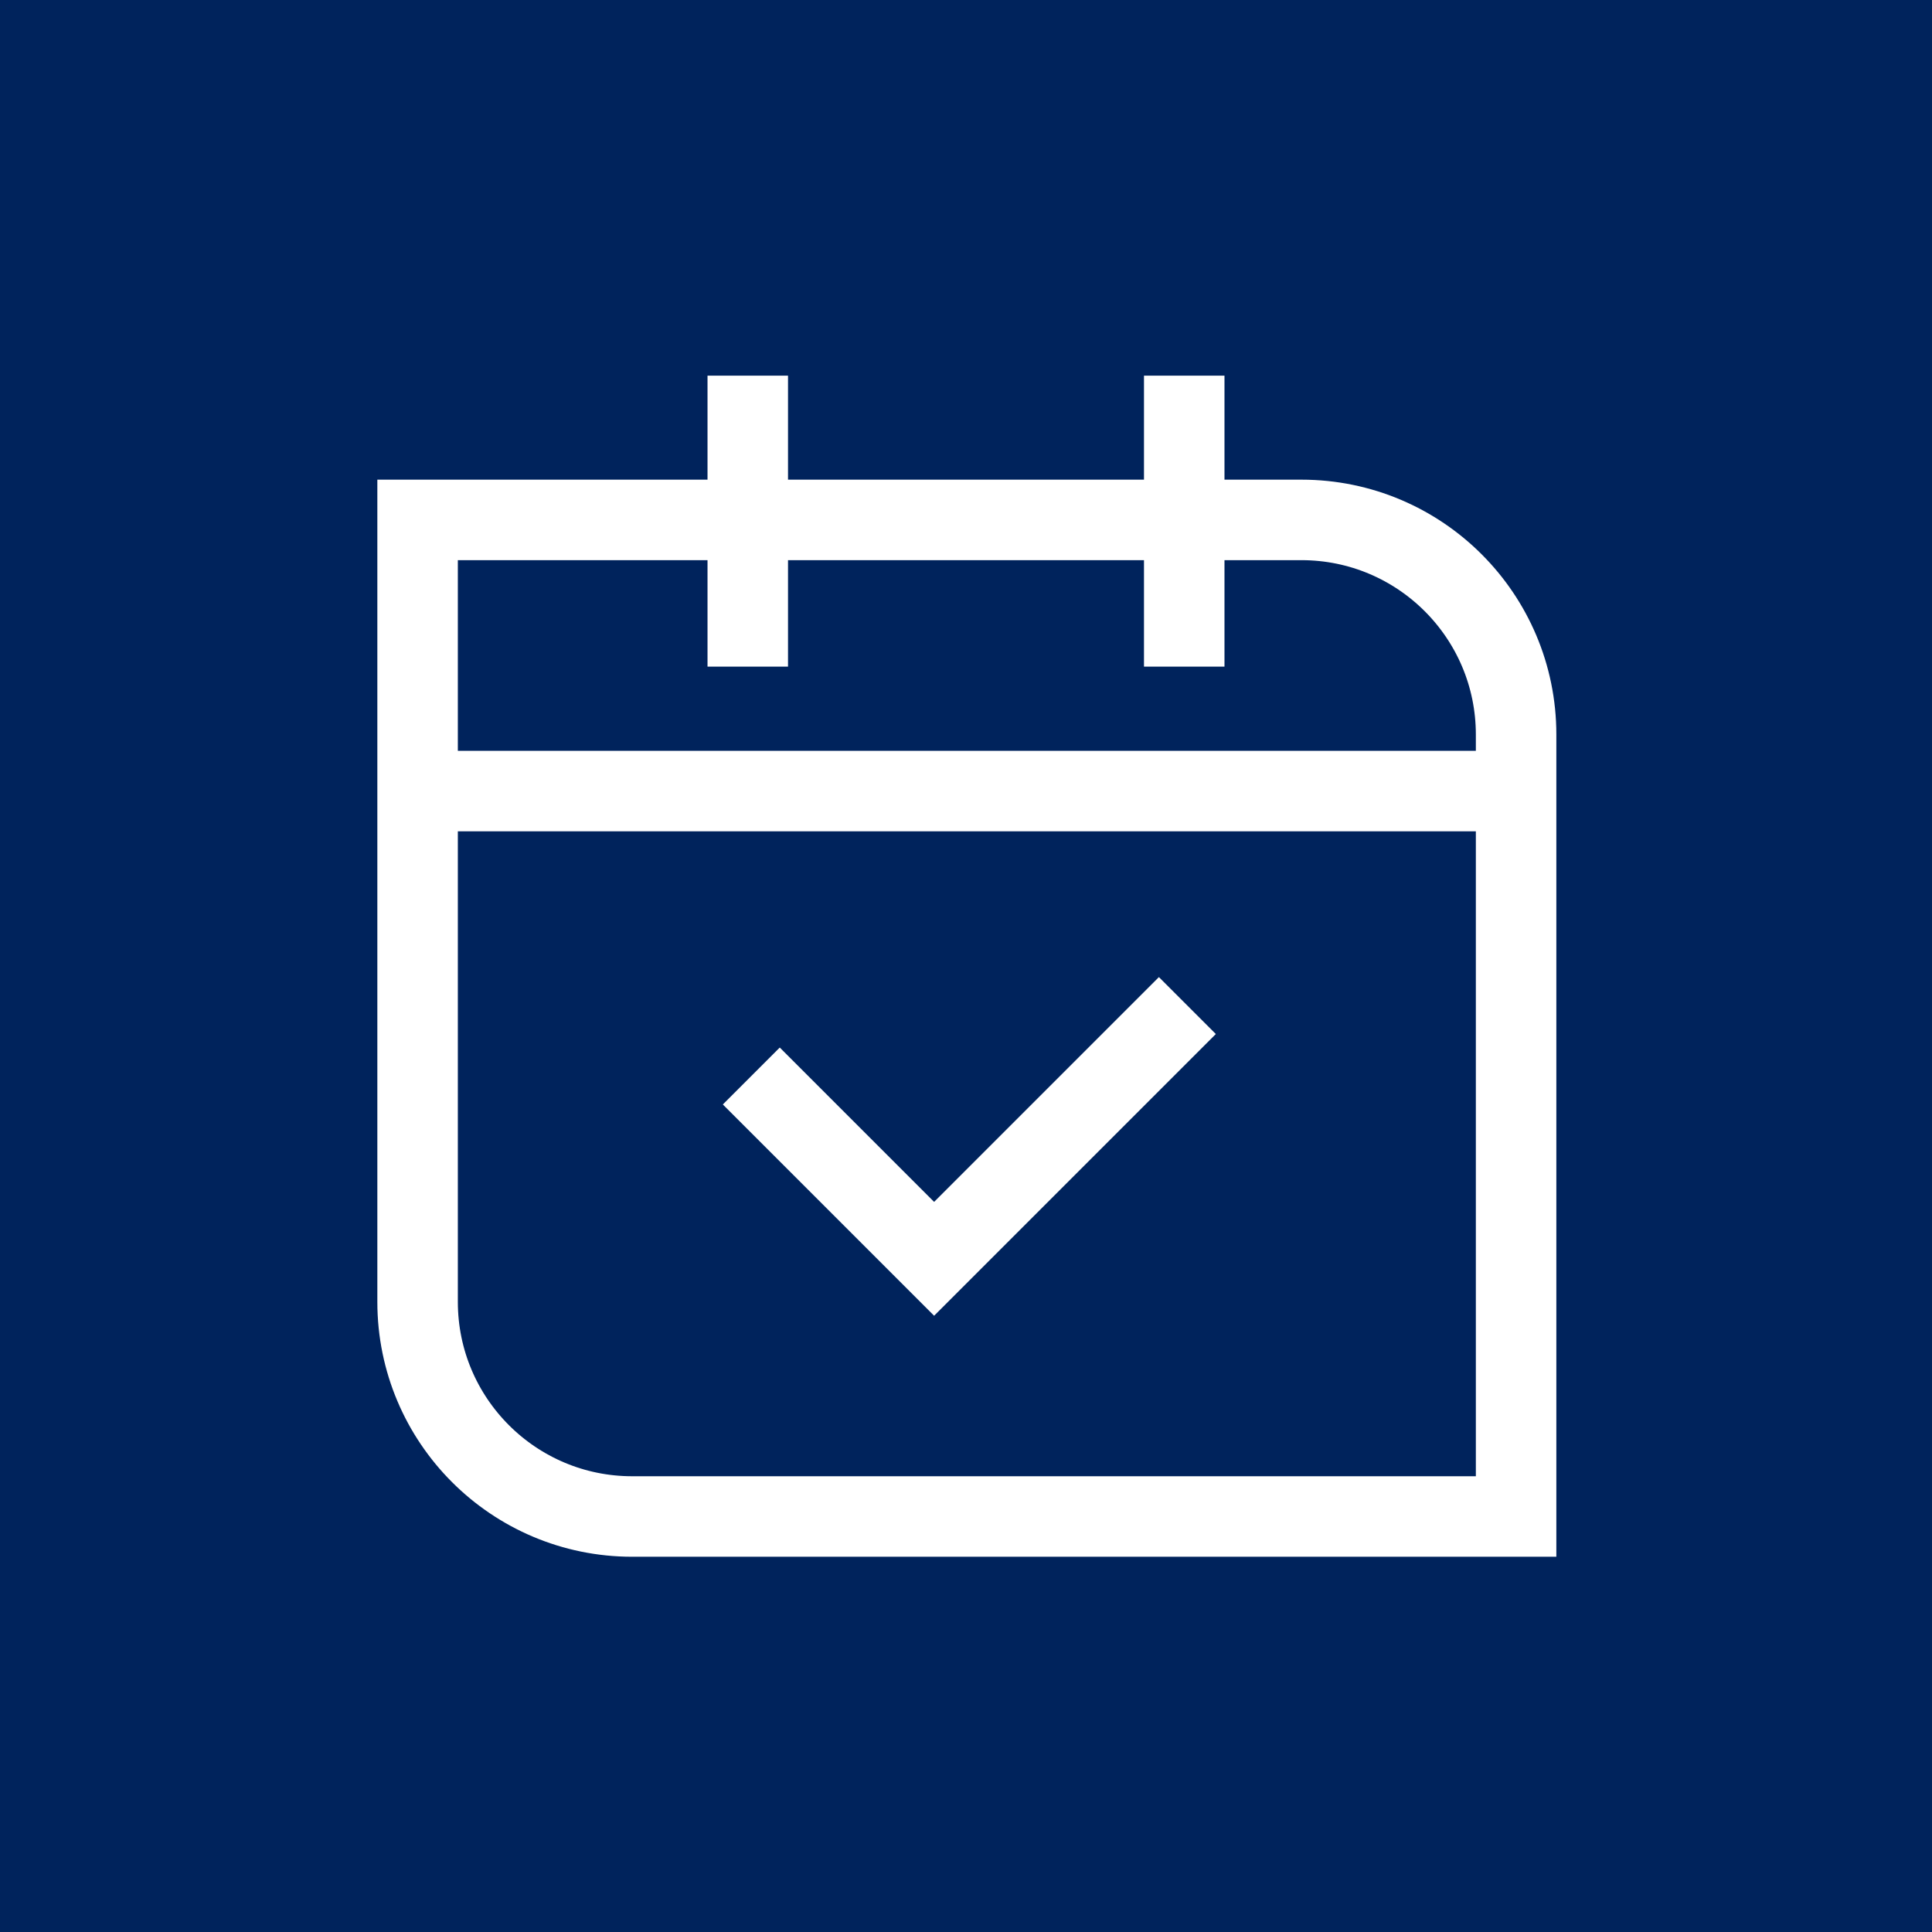
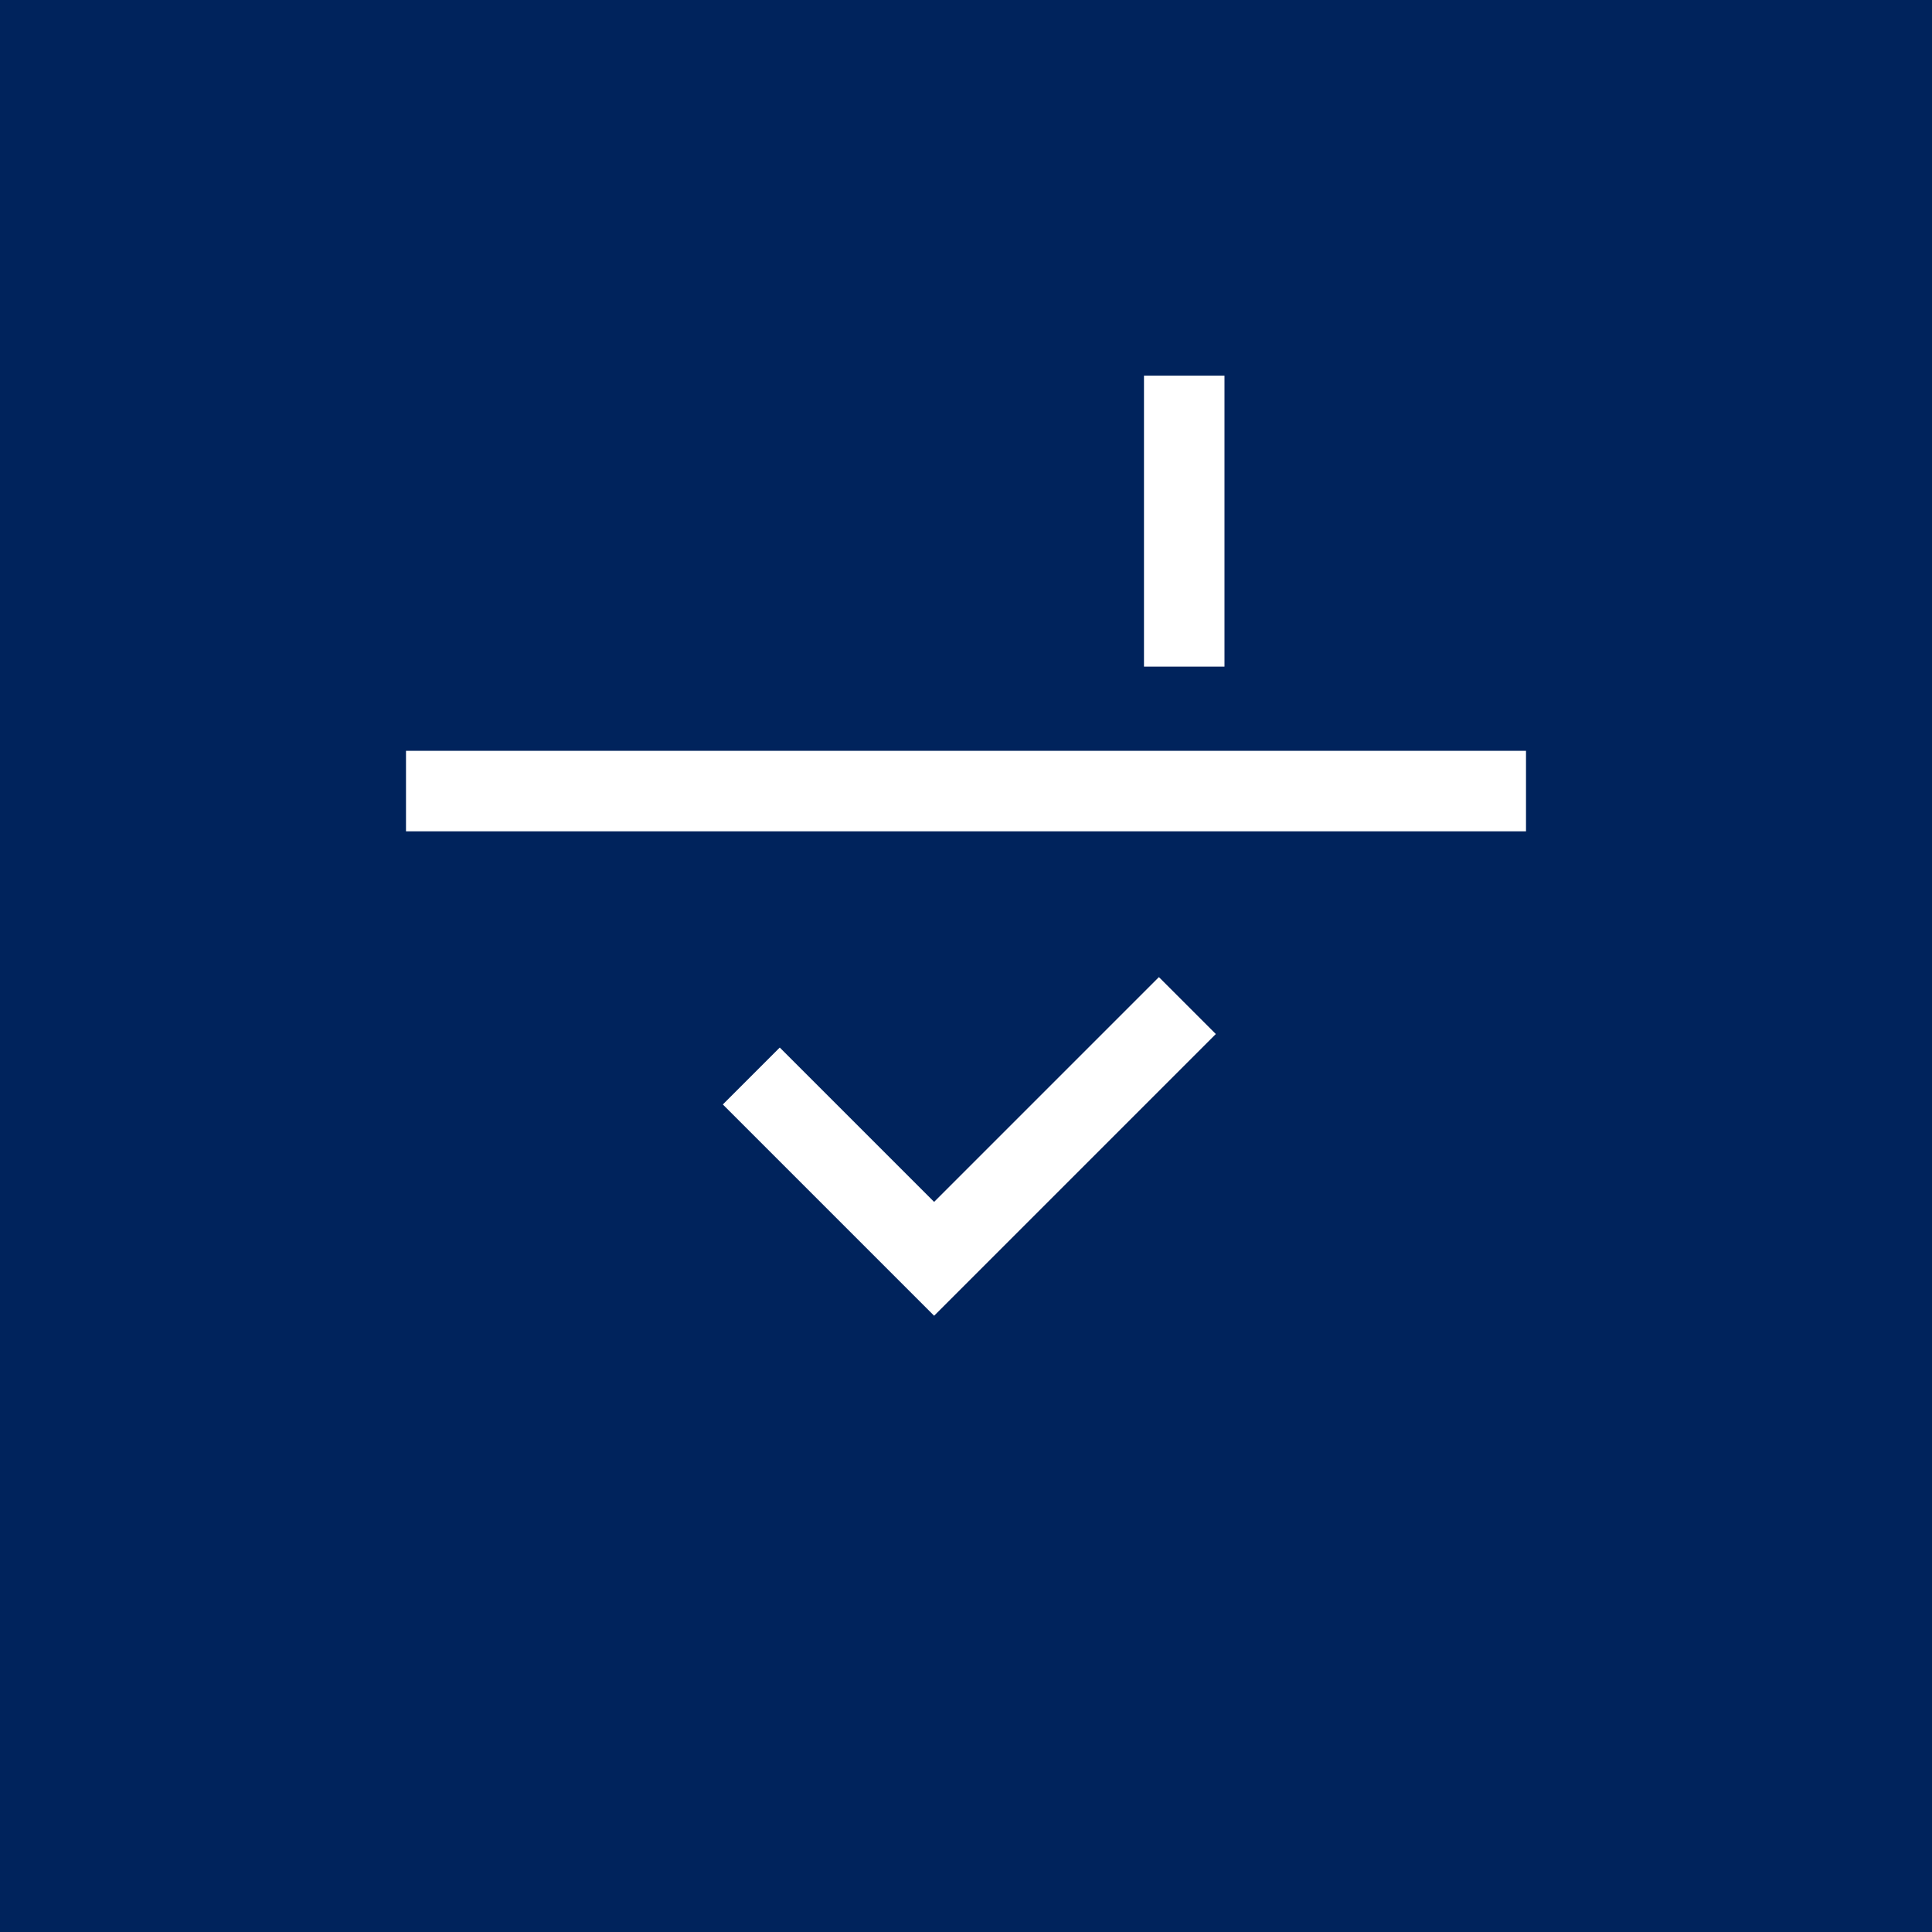
<svg xmlns="http://www.w3.org/2000/svg" width="48" height="48" viewBox="0 0 48 48" fill="none">
  <rect width="48" height="48" fill="#00235C" />
-   <path d="M37.667 37.677V18.25C37.667 15.305 35.279 12.917 32.333 12.917H25.32L10.375 12.917V32.344C10.375 35.29 12.763 37.677 15.708 37.677H37.667Z" stroke="white" stroke-width="2" />
-   <path d="M18.578 16.562L18.578 9.333" stroke="white" stroke-width="2" />
  <path d="M29.422 16.562L29.422 9.333" stroke="white" stroke-width="2" />
  <path d="M10.087 19.654H37.913" stroke="white" stroke-width="2" />
  <path d="M18.666 26.733L23.208 31.275L29.5 24.983" stroke="white" stroke-width="2" />
</svg>